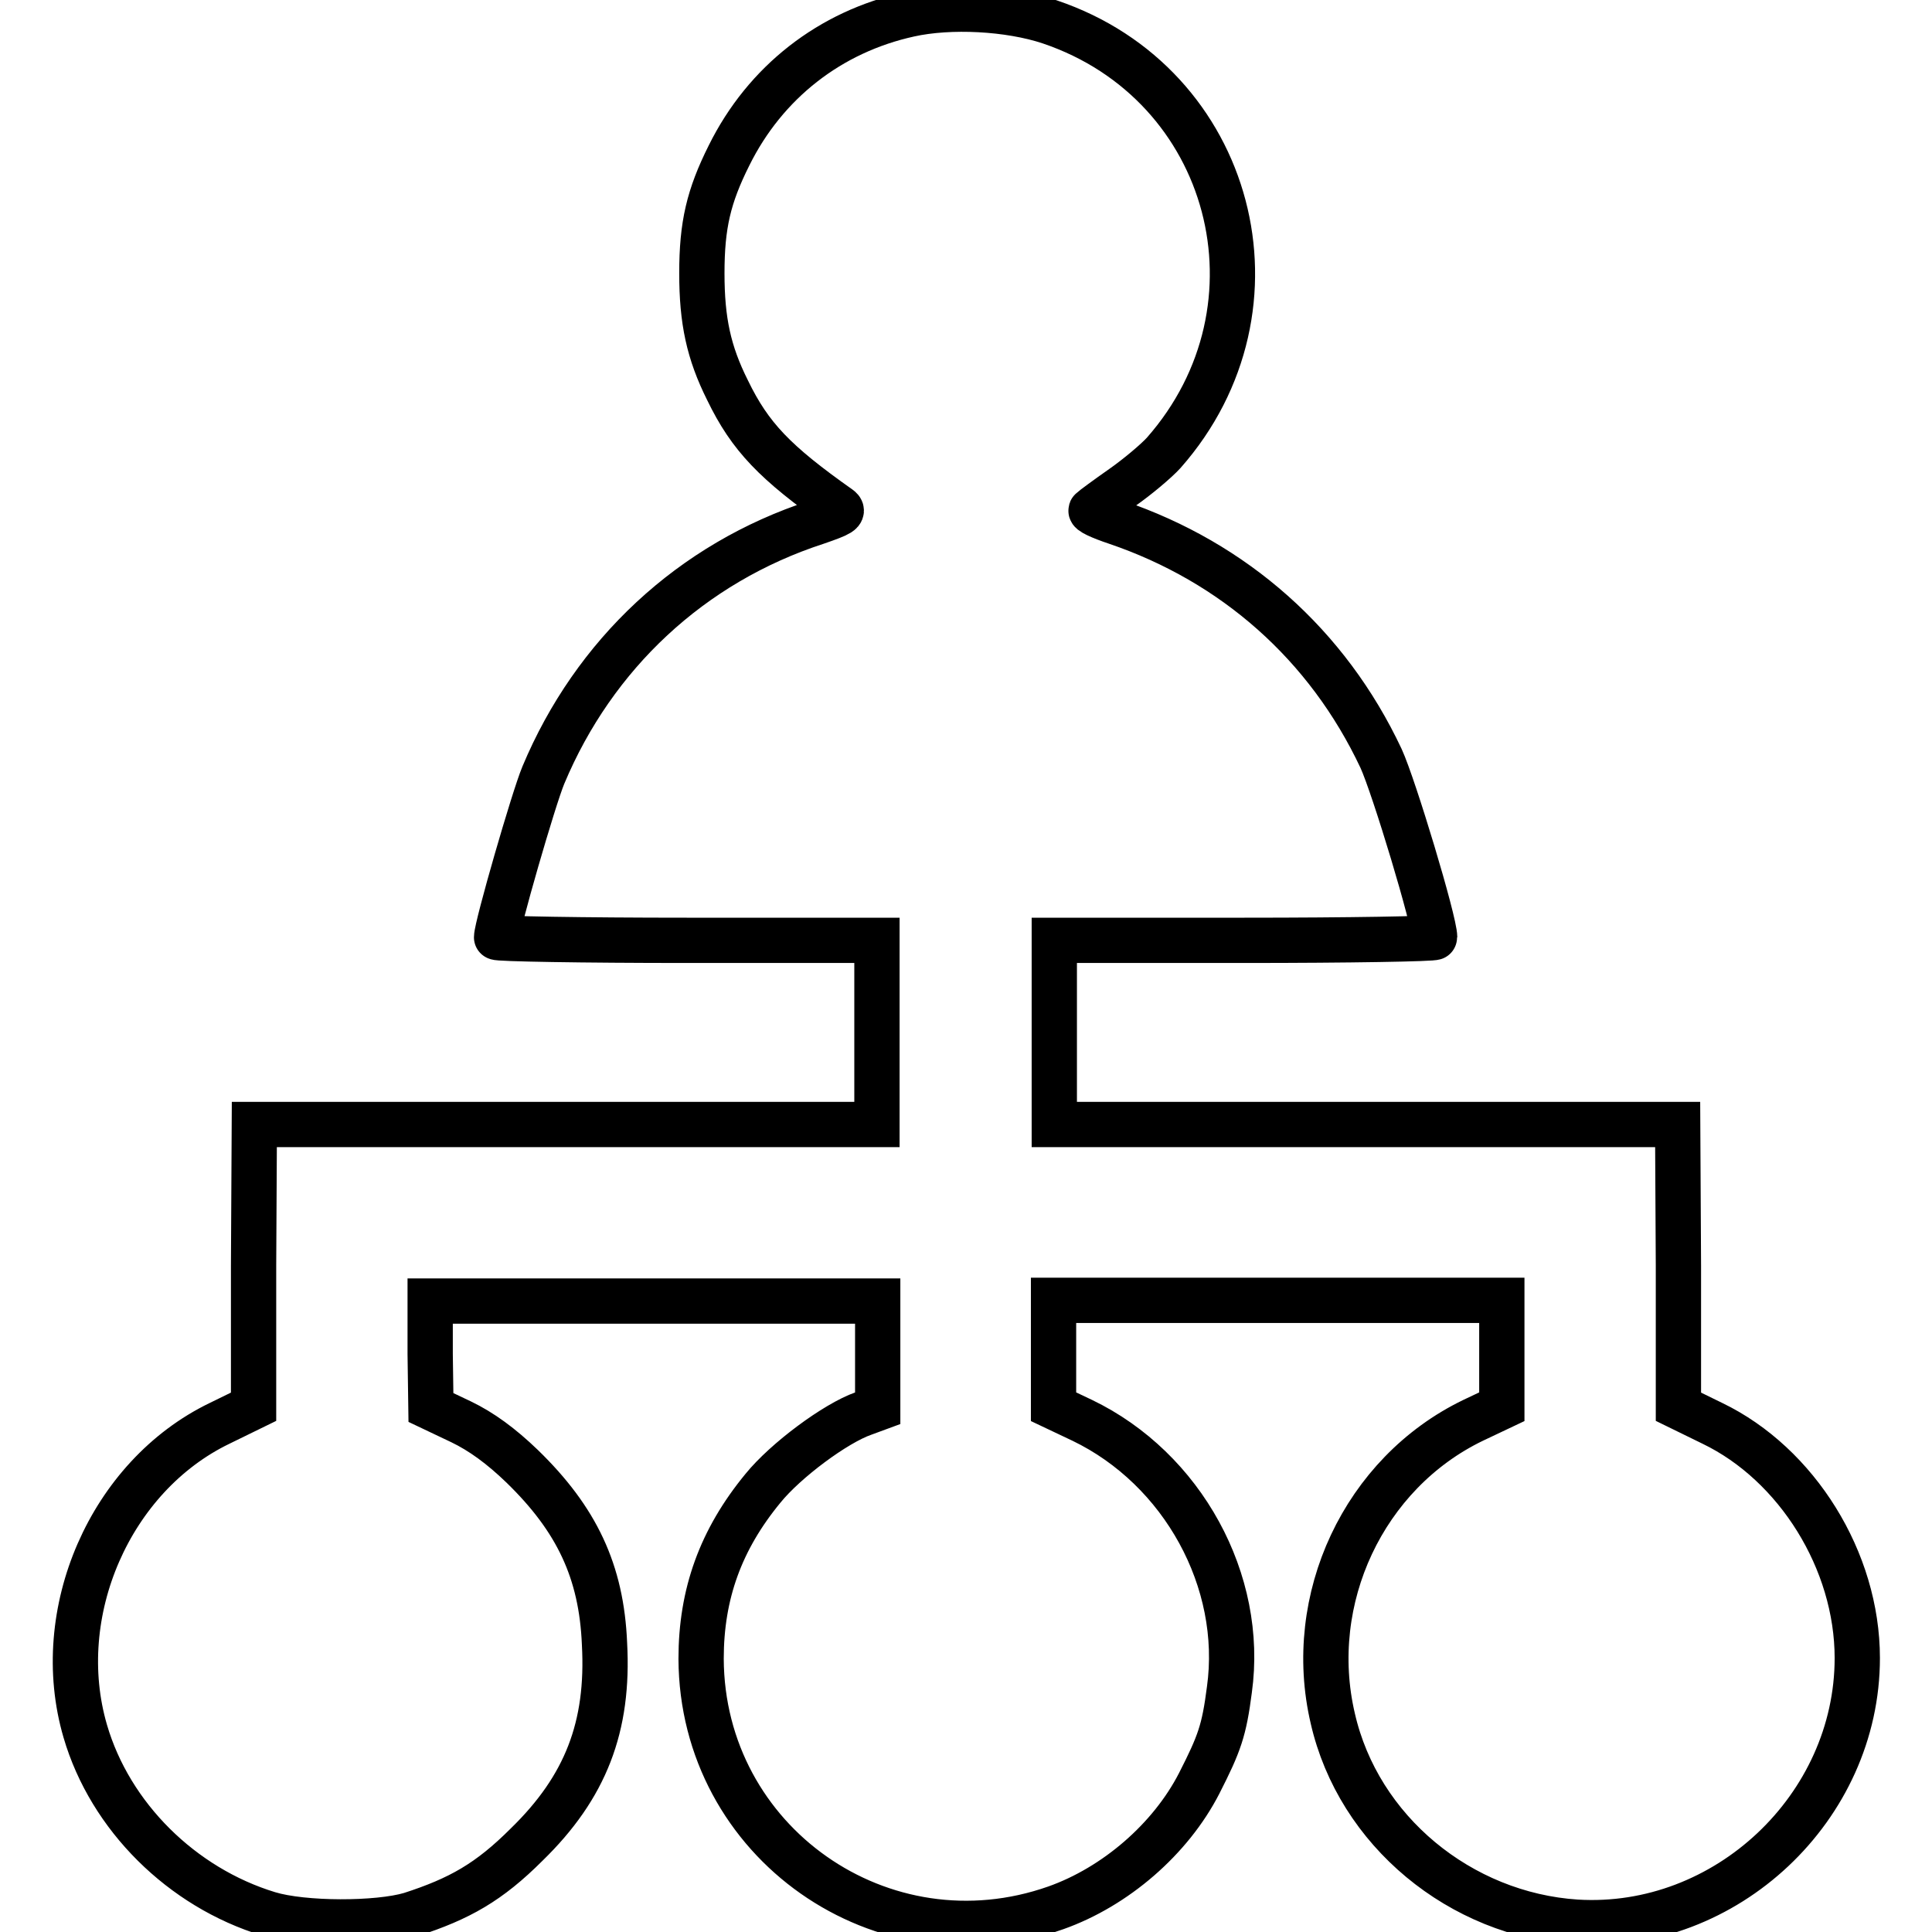
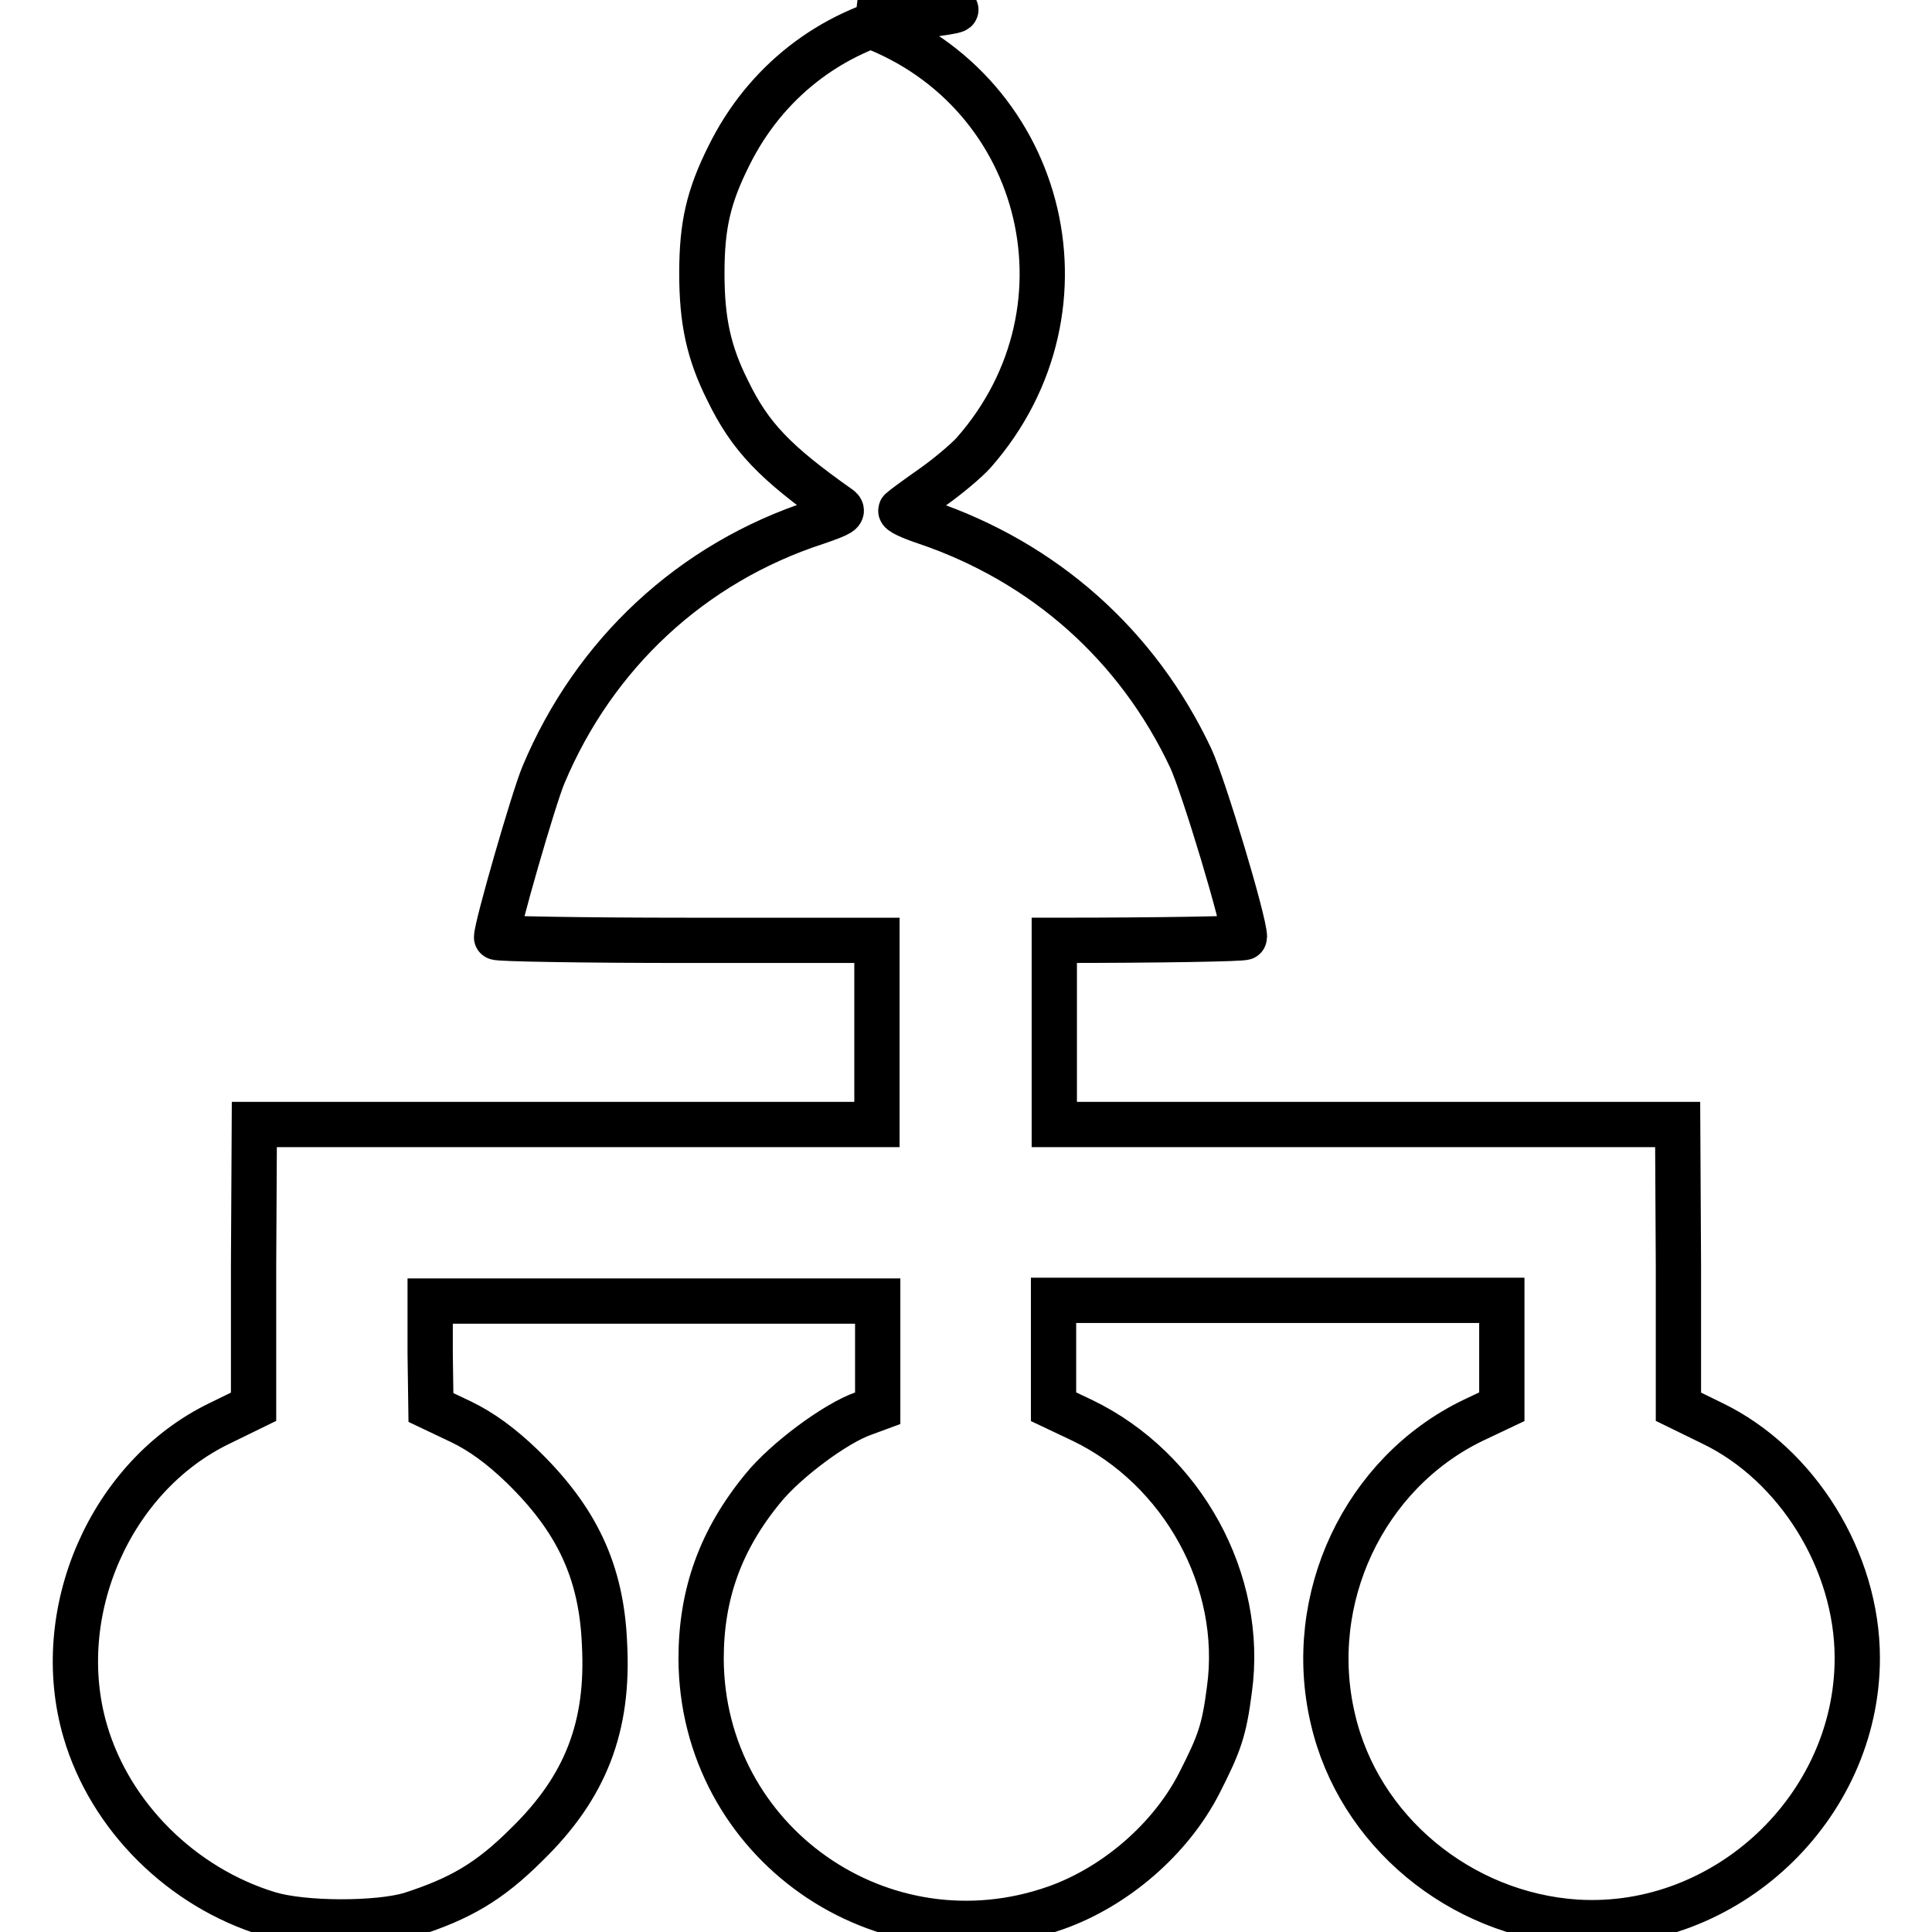
<svg xmlns="http://www.w3.org/2000/svg" version="1.1" x="0px" y="0px" viewBox="0 0 256 256" enable-background="new 0 0 256 256" xml:space="preserve">
  <g>
    <g>
      <g>
-         <path stroke-width="6" fill-opacity="0" stroke="#000000" d="M120.5,1.9c-10.5,2.3-19.1,9-23.9,18.7C93.9,26,93,29.8,93,36.2c0,6.3,0.9,10.5,3.4,15.5c3,6.2,6.3,9.6,14.8,15.6c0.7,0.5,0.2,0.8-3,1.9C91.6,74.6,78.7,86.7,72,102.7c-1.3,3.1-6.2,20.1-6.2,21.5c0,0.2,11.4,0.4,25.2,0.4h25.2v12.2V149H75H33.7l-0.1,18.7v18.7l-4.5,2.2c-14.5,7-22.4,25.1-17.8,40.8c3.3,11.3,12.8,20.7,24.3,24.2c4.6,1.4,14.4,1.4,18.8,0.1c6.5-2.1,10.4-4.3,15.4-9.3c7.8-7.6,10.9-15.6,10.3-26.6c-0.4-9.6-3.7-16.5-10.9-23.5c-2.8-2.7-5.4-4.6-8.1-5.9l-4-1.9l-0.1-7.1v-7h29.7h29.6v7.1v7.1l-1.9,0.7c-3.7,1.3-10.3,6.2-13.3,9.9c-5.6,6.8-8.2,14-8.2,22.6c0.1,24.3,24,41.1,47,33c7.9-2.8,15.2-9.1,19-16.5c2.7-5.3,3.3-7,4-12.4c2-14.4-6.2-29.3-19.5-35.7l-3.8-1.8v-7.1v-7h29.7h29.7v7v7.1l-3.8,1.8c-14.5,7-22.3,23.7-18.6,39.5c3.4,14.9,16.9,26,32.3,27c19.8,1.2,37.2-15.2,37.2-35c0-12.9-8-25.7-19.2-31.1l-4.5-2.2v-18.7l-0.1-18.7h-41.3h-41.3v-12.2v-12.2h25.2c13.9,0,25.2-0.2,25.2-0.4c0-2.1-5.4-20-7.1-23.7c-7.1-15.1-19.5-26-35.1-31.3c-2.1-0.7-3.6-1.4-3.3-1.6c0.2-0.2,2.1-1.6,4.1-3c2-1.4,4.5-3.5,5.5-4.6c17-19.3,9.2-48.9-15.1-57.1C133.7,1.1,125.9,0.7,120.5,1.9z" />
+         <path stroke-width="6" fill-opacity="0" stroke="#000000" d="M120.5,1.9c-10.5,2.3-19.1,9-23.9,18.7C93.9,26,93,29.8,93,36.2c0,6.3,0.9,10.5,3.4,15.5c3,6.2,6.3,9.6,14.8,15.6c0.7,0.5,0.2,0.8-3,1.9C91.6,74.6,78.7,86.7,72,102.7c-1.3,3.1-6.2,20.1-6.2,21.5c0,0.2,11.4,0.4,25.2,0.4h25.2v12.2V149H75H33.7l-0.1,18.7v18.7l-4.5,2.2c-14.5,7-22.4,25.1-17.8,40.8c3.3,11.3,12.8,20.7,24.3,24.2c4.6,1.4,14.4,1.4,18.8,0.1c6.5-2.1,10.4-4.3,15.4-9.3c7.8-7.6,10.9-15.6,10.3-26.6c-0.4-9.6-3.7-16.5-10.9-23.5c-2.8-2.7-5.4-4.6-8.1-5.9l-4-1.9l-0.1-7.1v-7h29.7h29.6v7.1v7.1l-1.9,0.7c-3.7,1.3-10.3,6.2-13.3,9.9c-5.6,6.8-8.2,14-8.2,22.6c0.1,24.3,24,41.1,47,33c7.9-2.8,15.2-9.1,19-16.5c2.7-5.3,3.3-7,4-12.4c2-14.4-6.2-29.3-19.5-35.7l-3.8-1.8v-7.1v-7h29.7h29.7v7v7.1l-3.8,1.8c-14.5,7-22.3,23.7-18.6,39.5c3.4,14.9,16.9,26,32.3,27c19.8,1.2,37.2-15.2,37.2-35c0-12.9-8-25.7-19.2-31.1l-4.5-2.2v-18.7l-0.1-18.7h-41.3h-41.3v-12.2v-12.2c13.9,0,25.2-0.2,25.2-0.4c0-2.1-5.4-20-7.1-23.7c-7.1-15.1-19.5-26-35.1-31.3c-2.1-0.7-3.6-1.4-3.3-1.6c0.2-0.2,2.1-1.6,4.1-3c2-1.4,4.5-3.5,5.5-4.6c17-19.3,9.2-48.9-15.1-57.1C133.7,1.1,125.9,0.7,120.5,1.9z" />
      </g>
    </g>
  </g>
</svg>